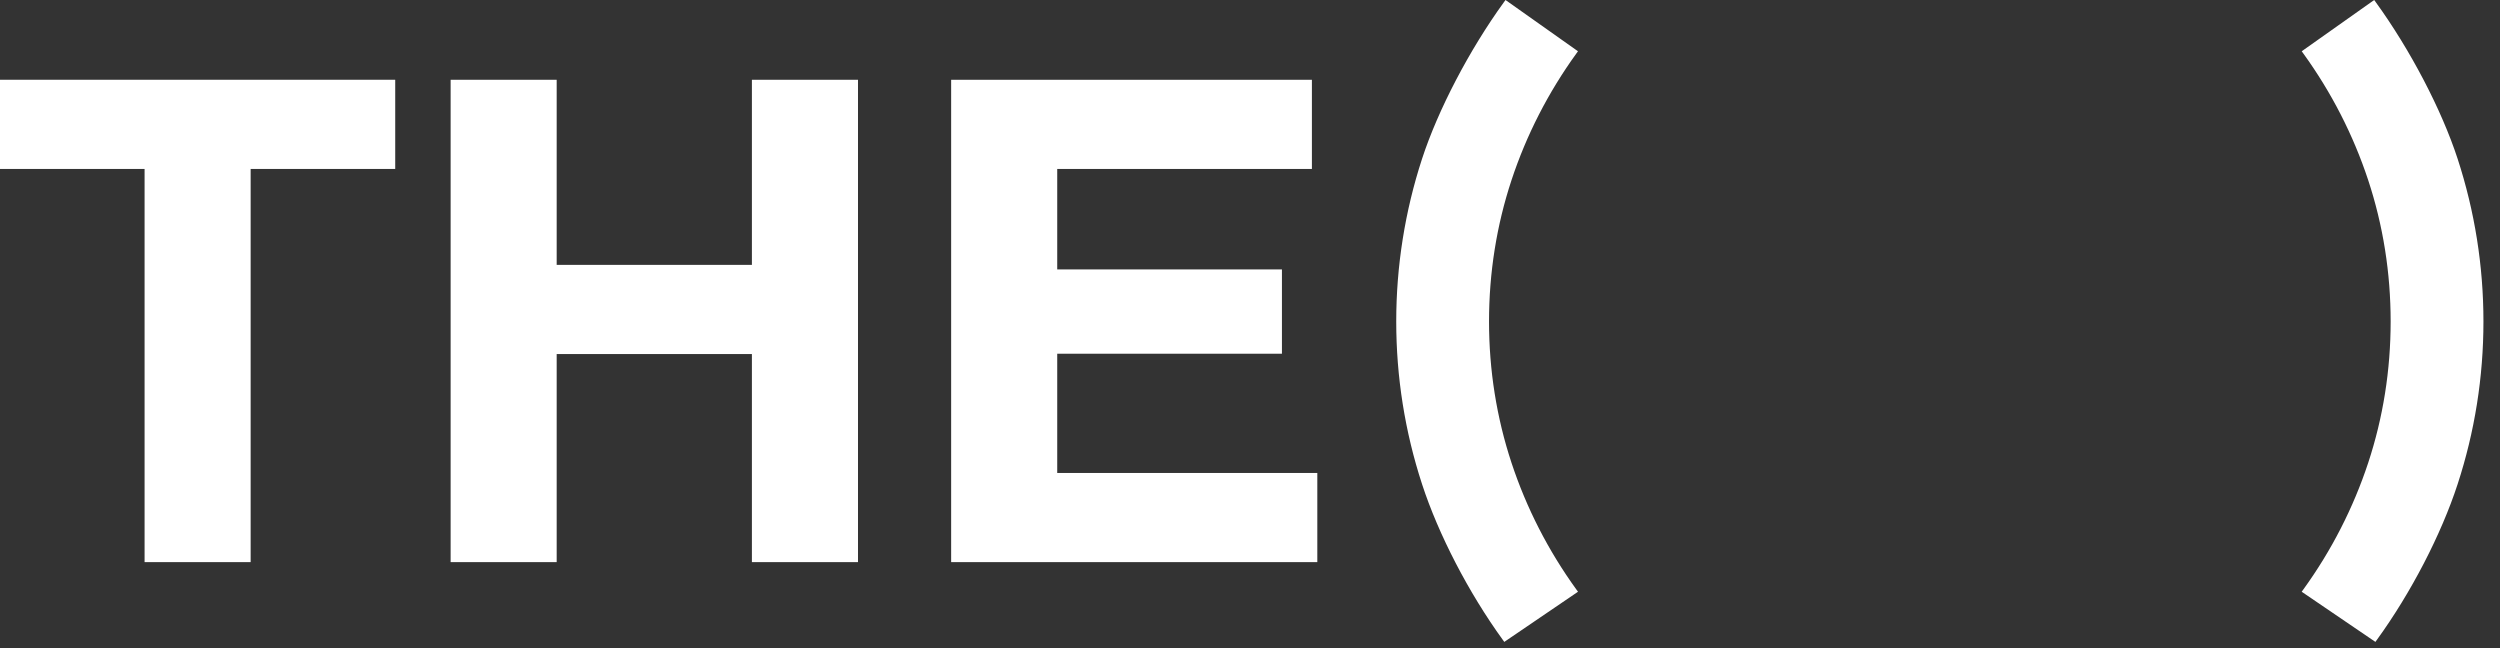
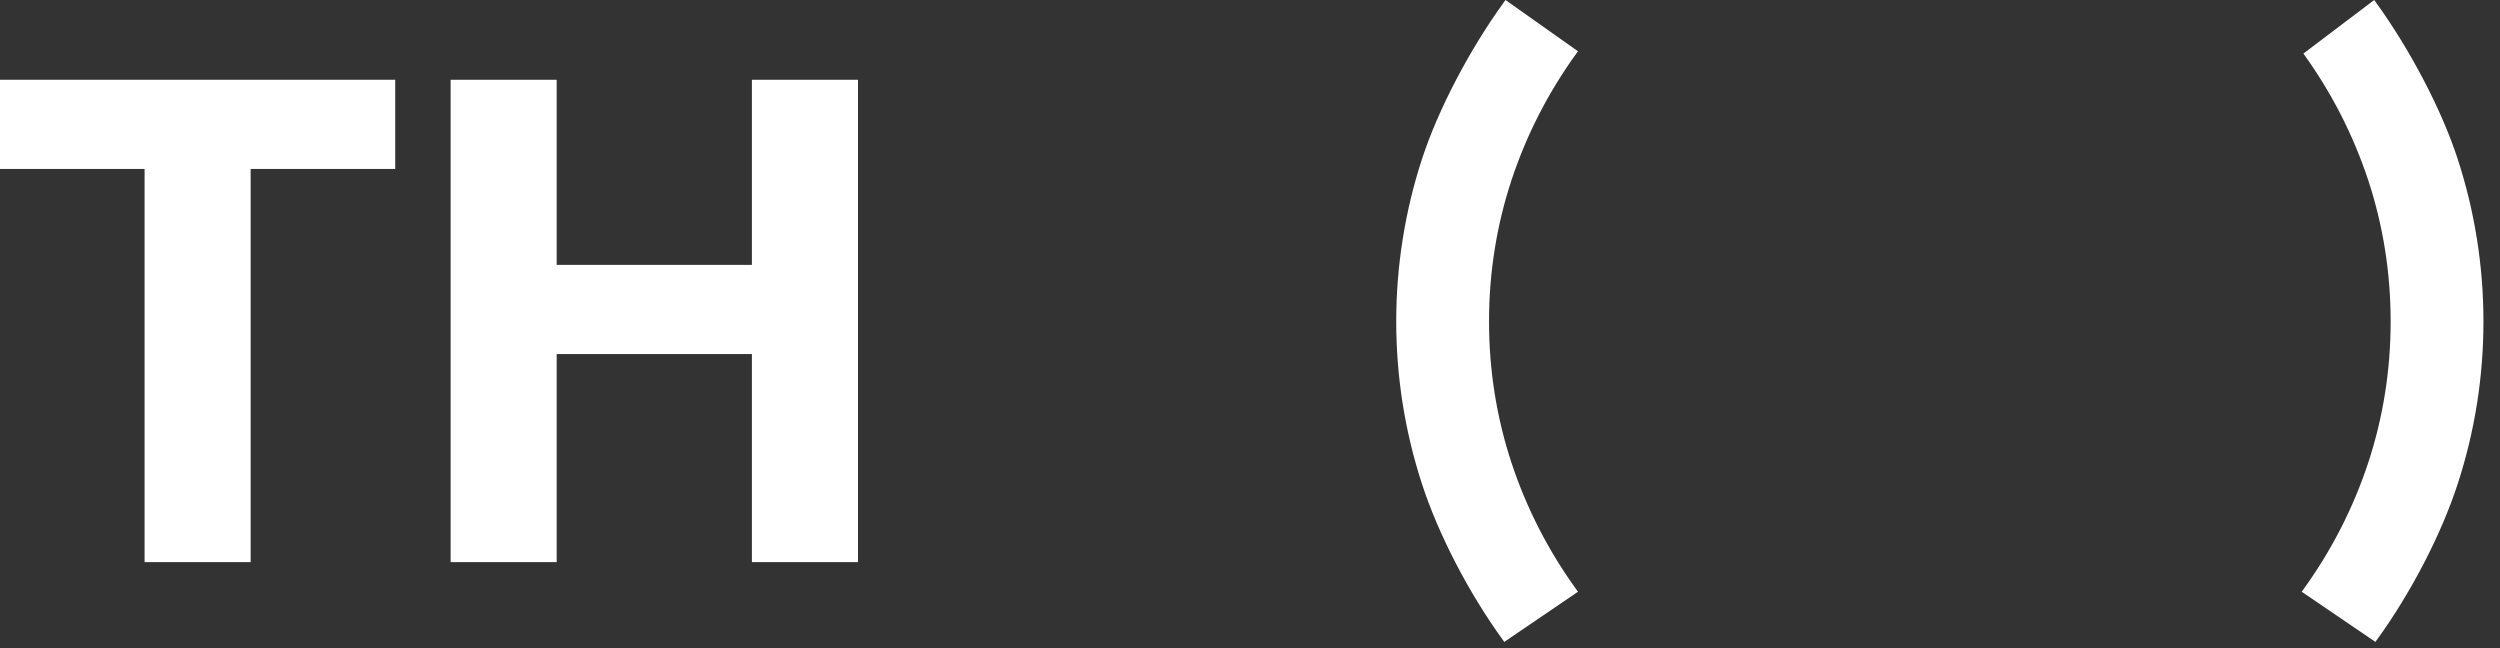
<svg xmlns="http://www.w3.org/2000/svg" version="1.1" id="Layer_1" x="0px" y="0px" width="270.667px" height="70.167px" viewBox="0 0 270.667 70.167" enable-background="new 0 0 270.667 70.167" xml:space="preserve">
  <rect x="0" y="0" width="270.667" height="70.167" fill="#333333" stroke="none" />
  <g>
    <polygon fill="#FFFFFF" points="0,18.291 0,8.635 42.789,8.635 42.789,18.291 27.136,18.291 27.136,60.859 15.653,60.859    15.653,18.291  " />
    <polygon fill="#FFFFFF" points="60.269,8.637 60.269,28.677 81.406,28.677 81.406,8.637 92.892,8.637 92.892,60.859 81.406,60.859    81.406,38.332 60.269,38.332 60.269,60.859 48.788,60.859 48.788,8.637  " />
    <path fill="#FFFFFF" d="M170.662,63.813c-3.037-4.198-5.397-8.808-7.016-13.705c-1.615-4.894-2.434-10.042-2.434-15.301   c0-5.258,0.817-10.407,2.434-15.303c1.617-4.894,3.979-9.502,7.016-13.704l0.18-0.25L162.996,0l-0.177,0.244   c-3.731,5.149-7.127,11.646-8.858,16.95c-1.854,5.687-2.795,11.614-2.795,17.613c0,6.002,0.939,11.928,2.795,17.612   c1.779,5.455,5.045,11.752,8.73,16.838l0.173,0.24l7.982-5.431L170.662,63.813z" />
-     <path fill="#FFFFFF" d="M249.38,63.813c3.037-4.198,5.398-8.808,7.017-13.705c1.615-4.894,2.431-10.042,2.431-15.301   c0-5.258-0.815-10.407-2.431-15.303c-1.618-4.894-3.979-9.502-7.017-13.704l-0.18-0.25L257.046,0l0.176,0.244   c3.732,5.149,7.128,11.646,8.857,16.95c1.855,5.687,2.795,11.614,2.795,17.613c0,6.002-0.939,11.928-2.795,17.612   c-1.779,5.455-5.043,11.752-8.729,16.838l-0.173,0.24l-7.981-5.431L249.38,63.813z" />
-     <polygon fill="#FFFFFF" points="142.035,8.638 142.035,18.292 114.462,18.292 114.462,29.17 138.791,29.17 138.791,38.296    114.462,38.296 114.462,51.207 142.621,51.207 142.621,60.859 102.978,60.859 102.978,8.638  " />
+     <path fill="#FFFFFF" d="M249.38,63.813c3.037-4.198,5.398-8.808,7.017-13.705c1.615-4.894,2.431-10.042,2.431-15.301   c0-5.258-0.815-10.407-2.431-15.303c-1.618-4.894-3.979-9.502-7.017-13.704L257.046,0l0.176,0.244   c3.732,5.149,7.128,11.646,8.857,16.95c1.855,5.687,2.795,11.614,2.795,17.613c0,6.002-0.939,11.928-2.795,17.612   c-1.779,5.455-5.043,11.752-8.729,16.838l-0.173,0.24l-7.981-5.431L249.38,63.813z" />
  </g>
</svg>